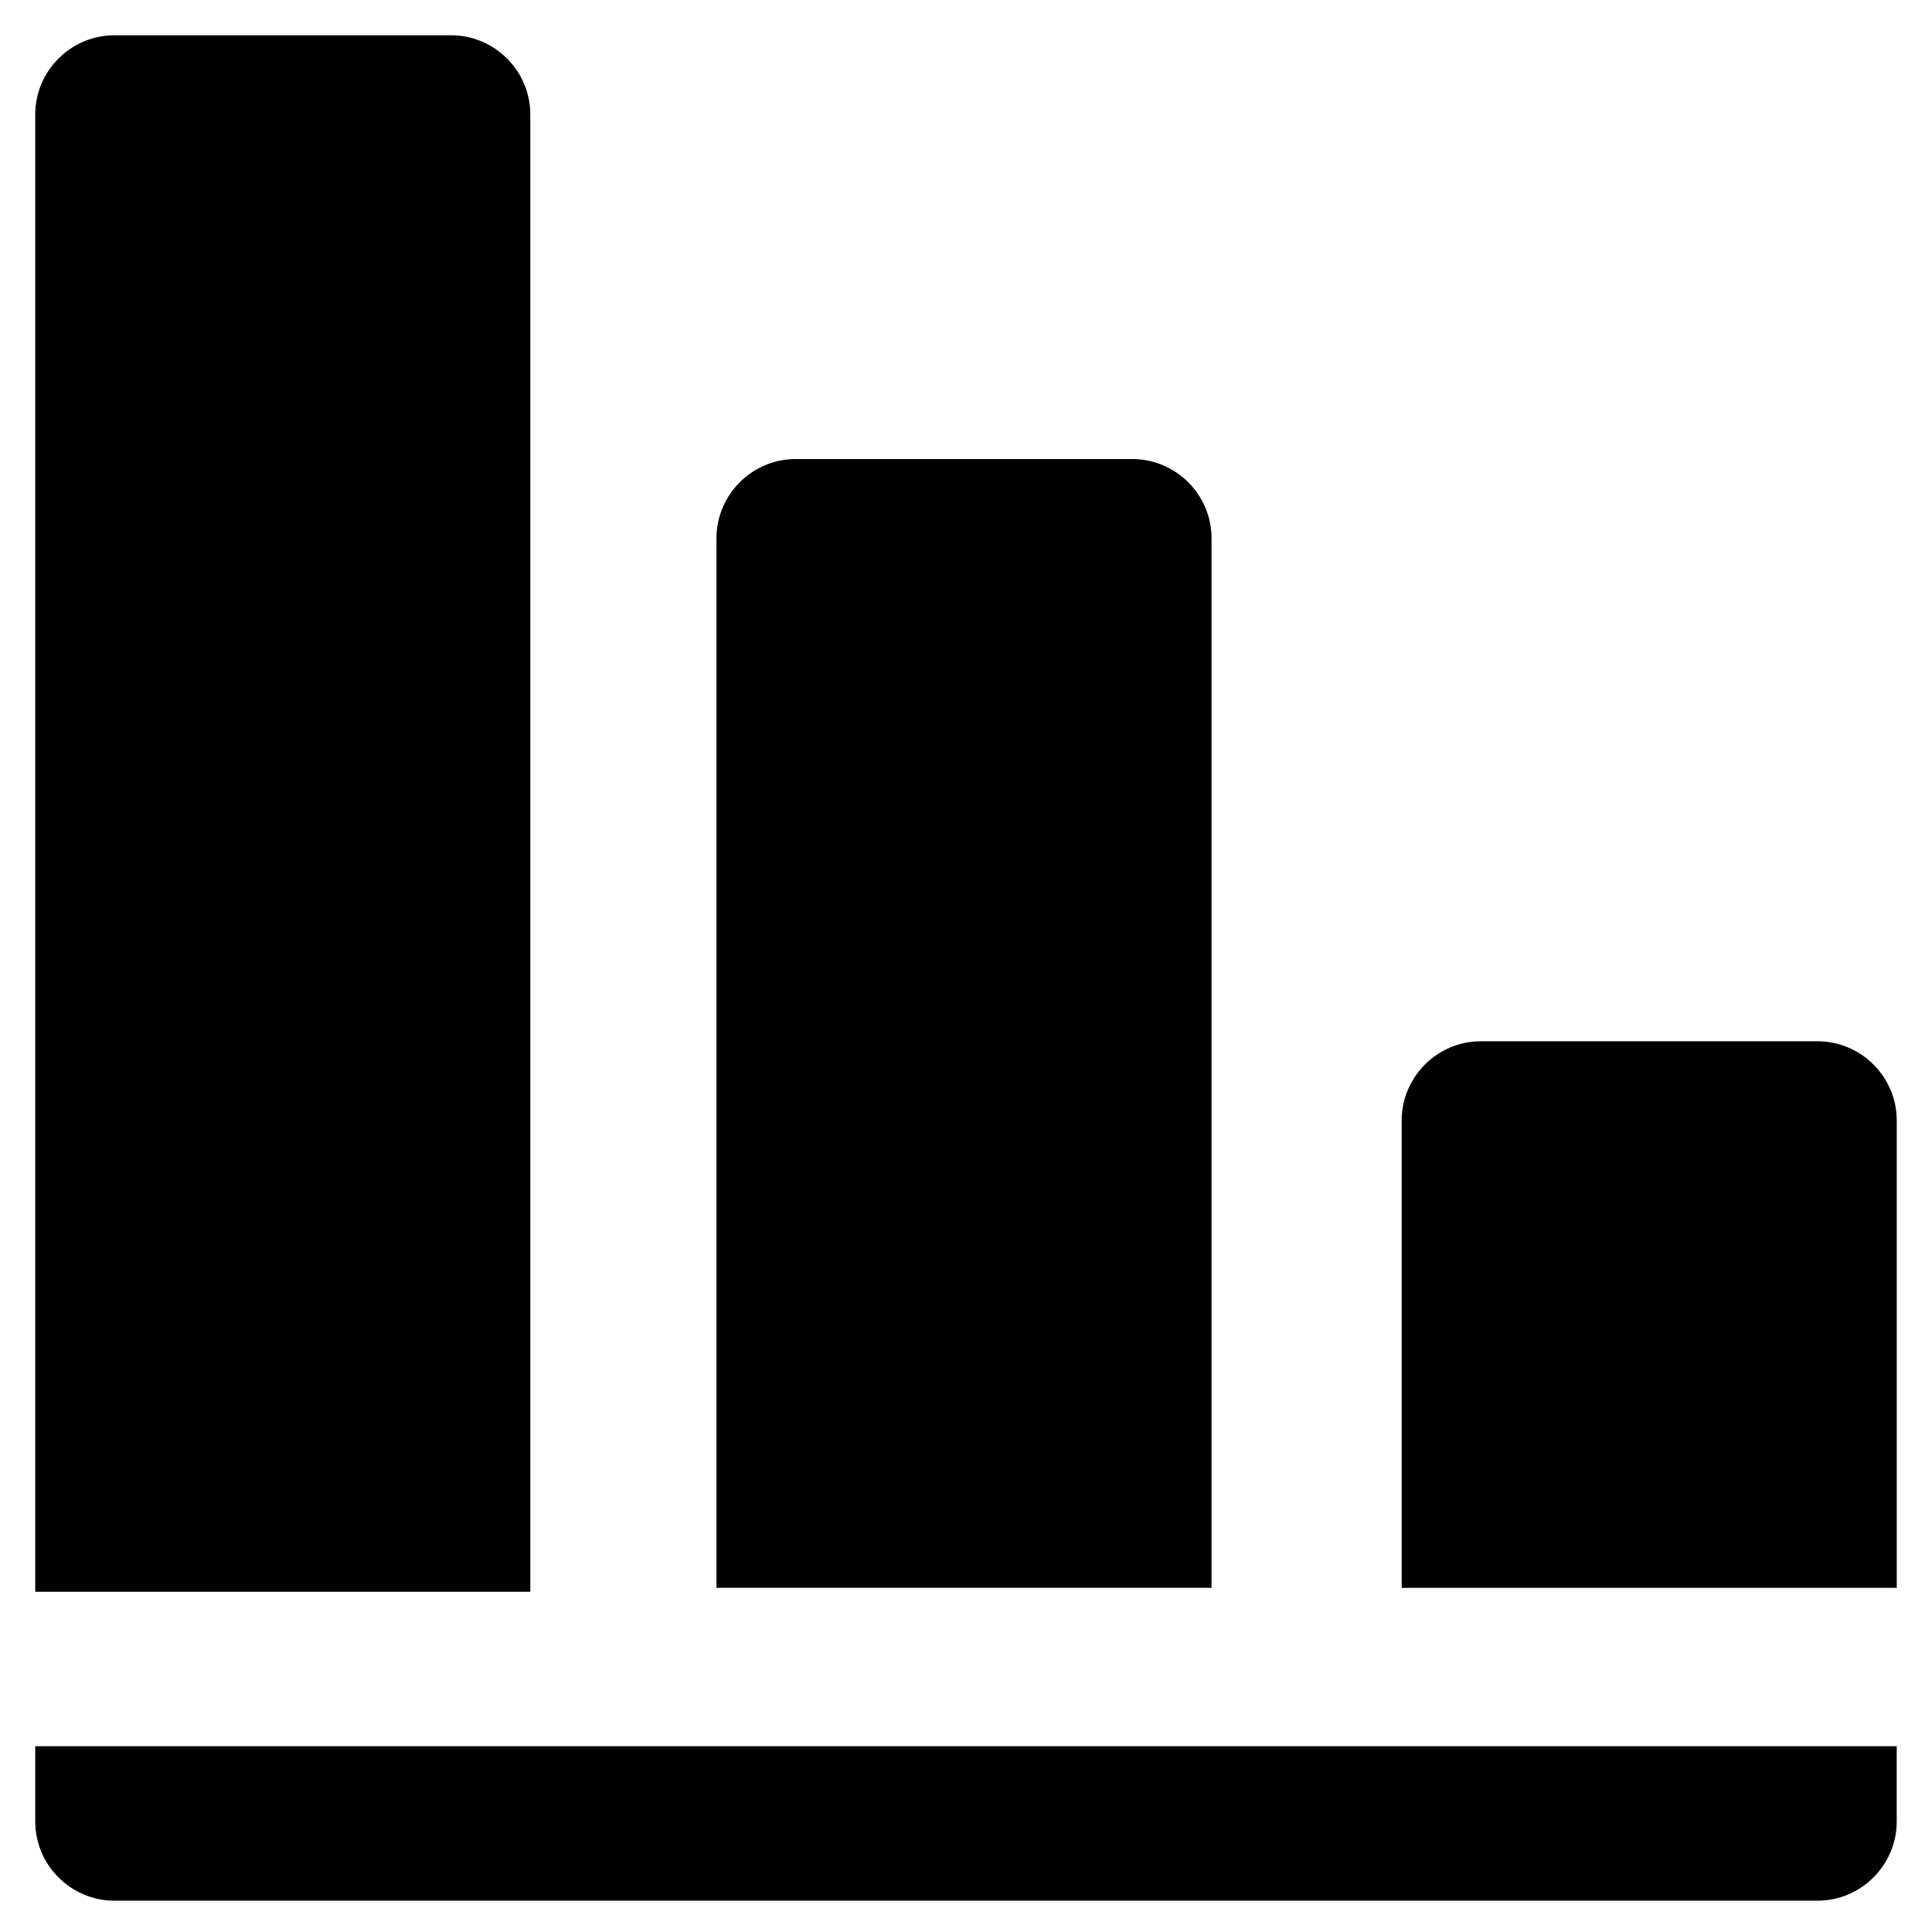
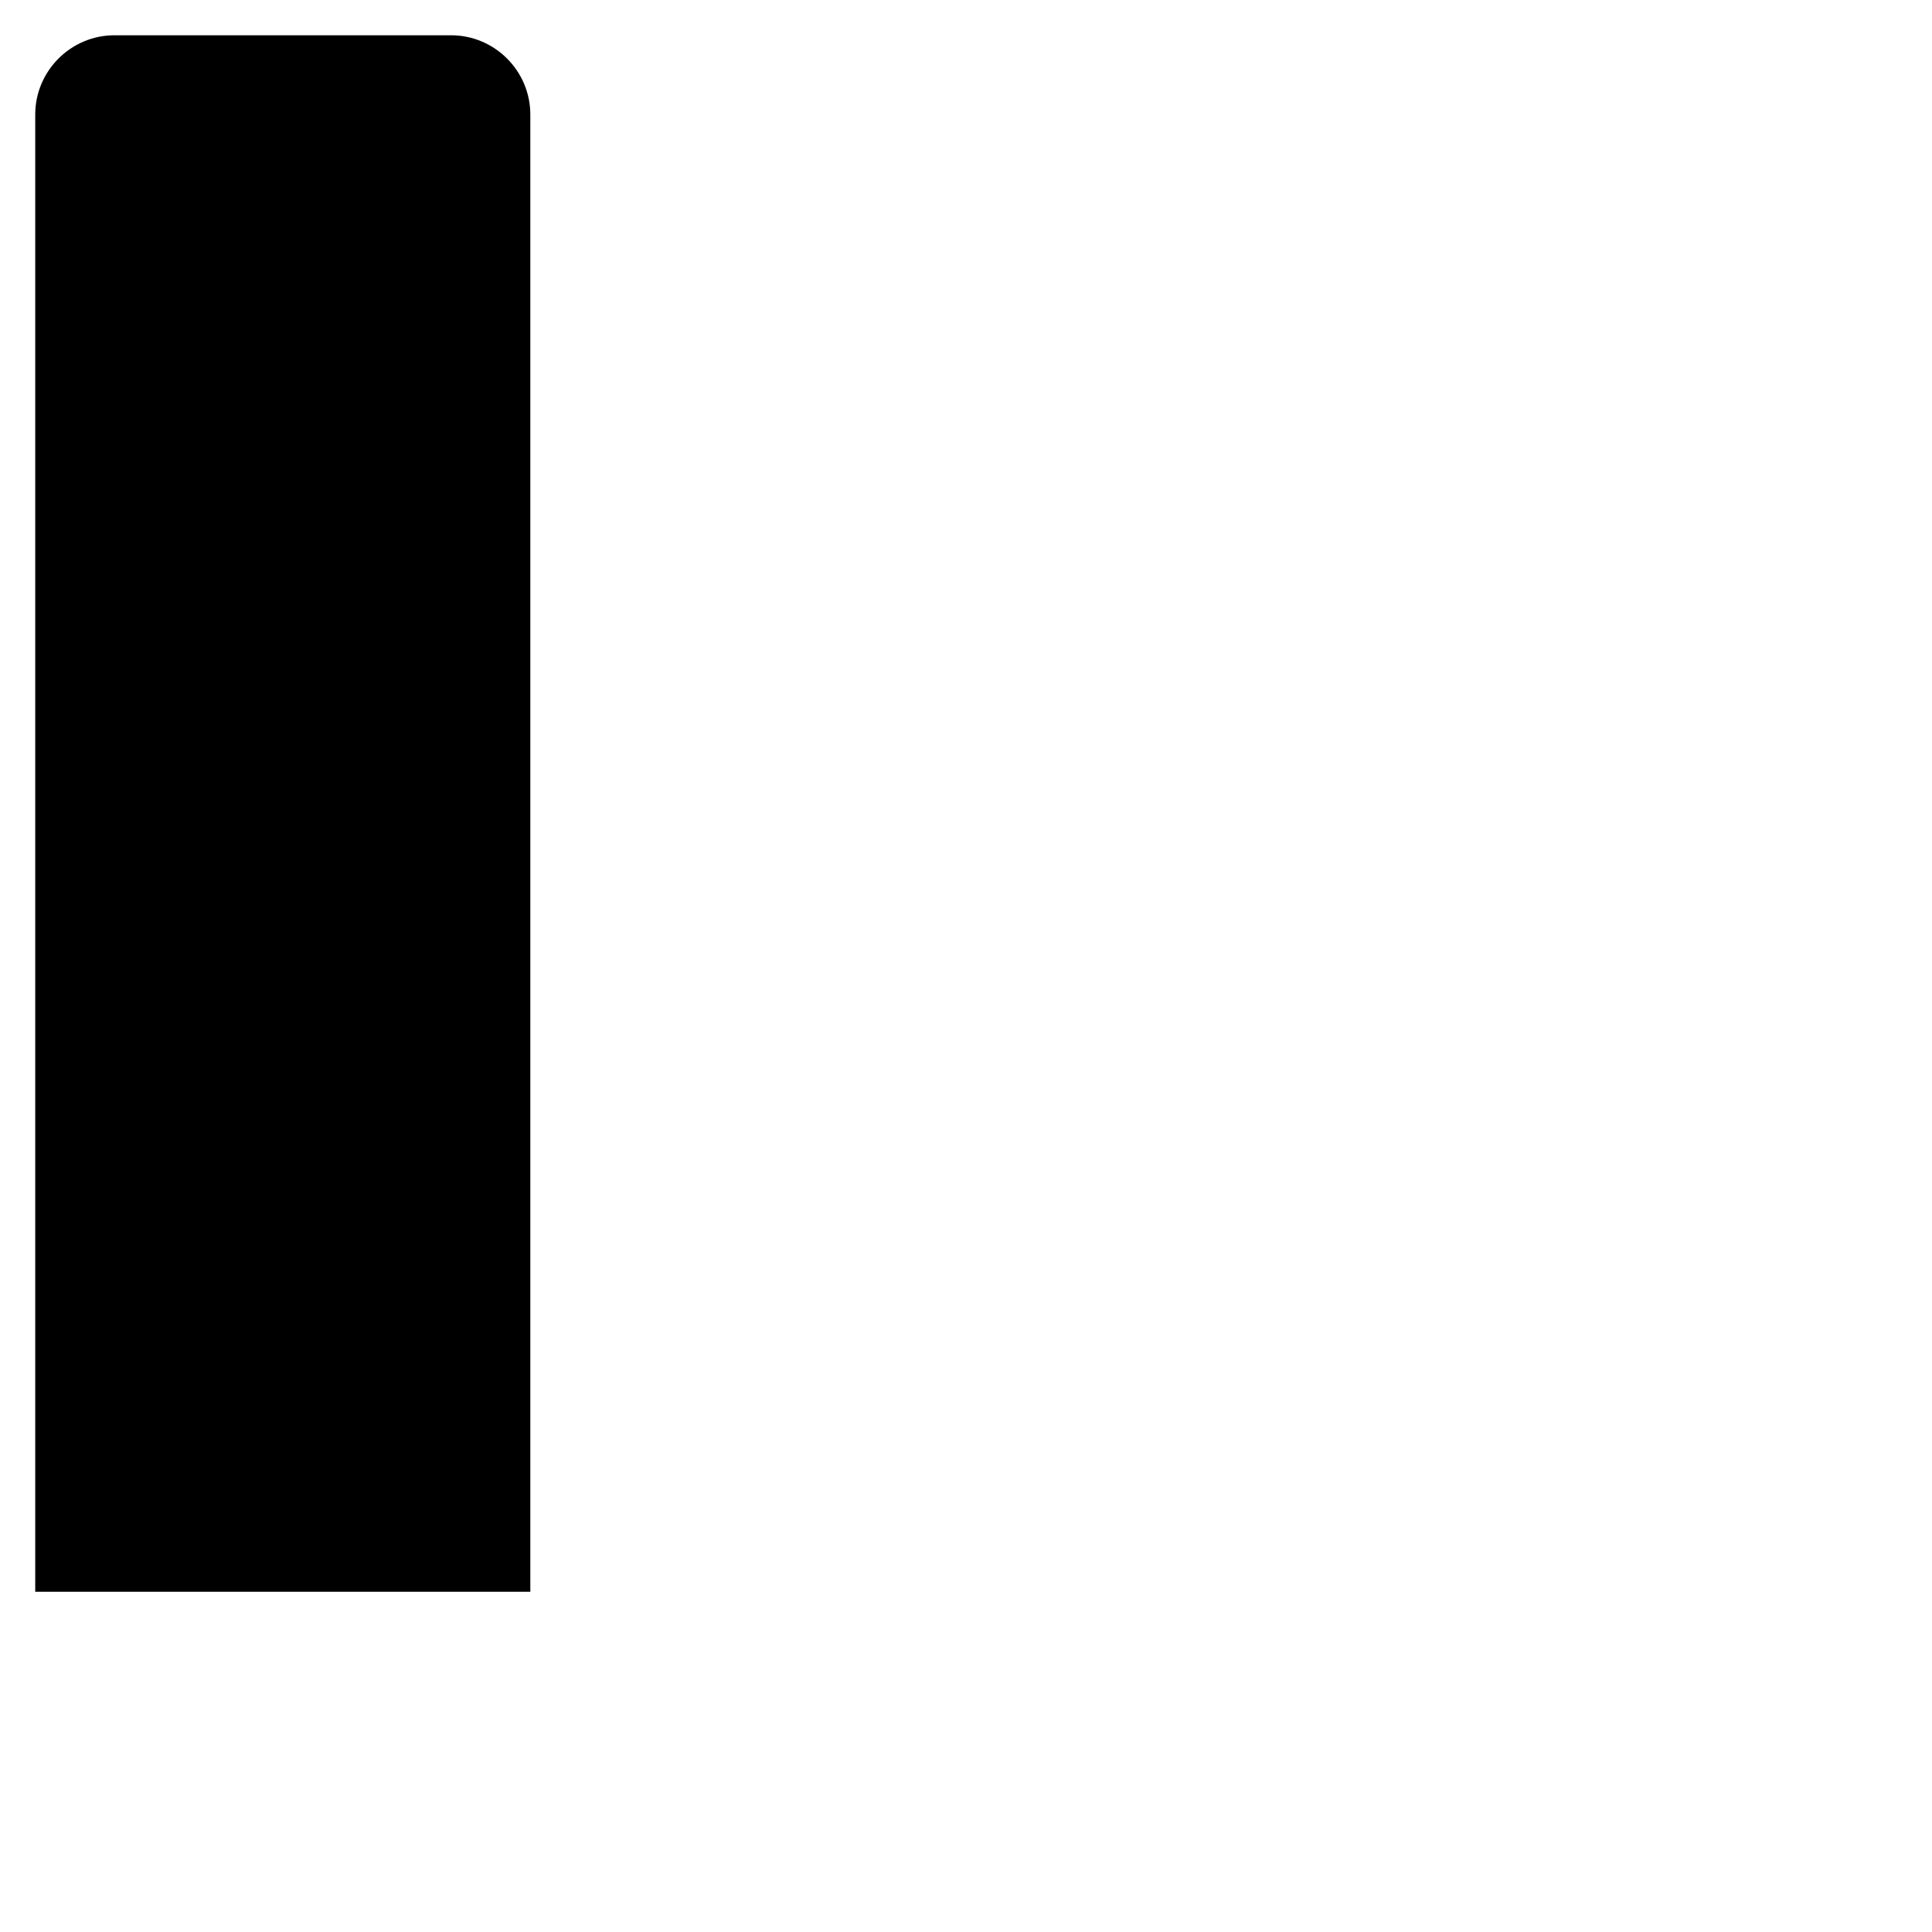
<svg xmlns="http://www.w3.org/2000/svg" fill="#000000" width="800px" height="800px" version="1.1" viewBox="144 144 512 512">
  <g>
-     <path d="m646.66 565.84v-124.9c0-11.547-9.445-20.992-20.992-20.992h-89.219c-11.547 0-20.992 9.445-20.992 20.992v123.85h131.2z" />
-     <path d="m465.07 565.84v-279.2c0-11.547-9.445-20.992-20.992-20.992h-89.215c-11.547 0-20.992 9.445-20.992 20.992v278.14h131.2z" />
    <path d="m284.54 565.84v-391.5c0-11.547-9.445-20.992-20.992-20.992h-89.219c-11.547 0-20.992 9.445-20.992 20.992v391.5z" />
-     <path d="m153.34 606.77v19.941c0 11.547 9.445 20.992 20.992 20.992h451.33c11.547 0 20.992-9.445 20.992-20.992v-19.941z" />
  </g>
</svg>